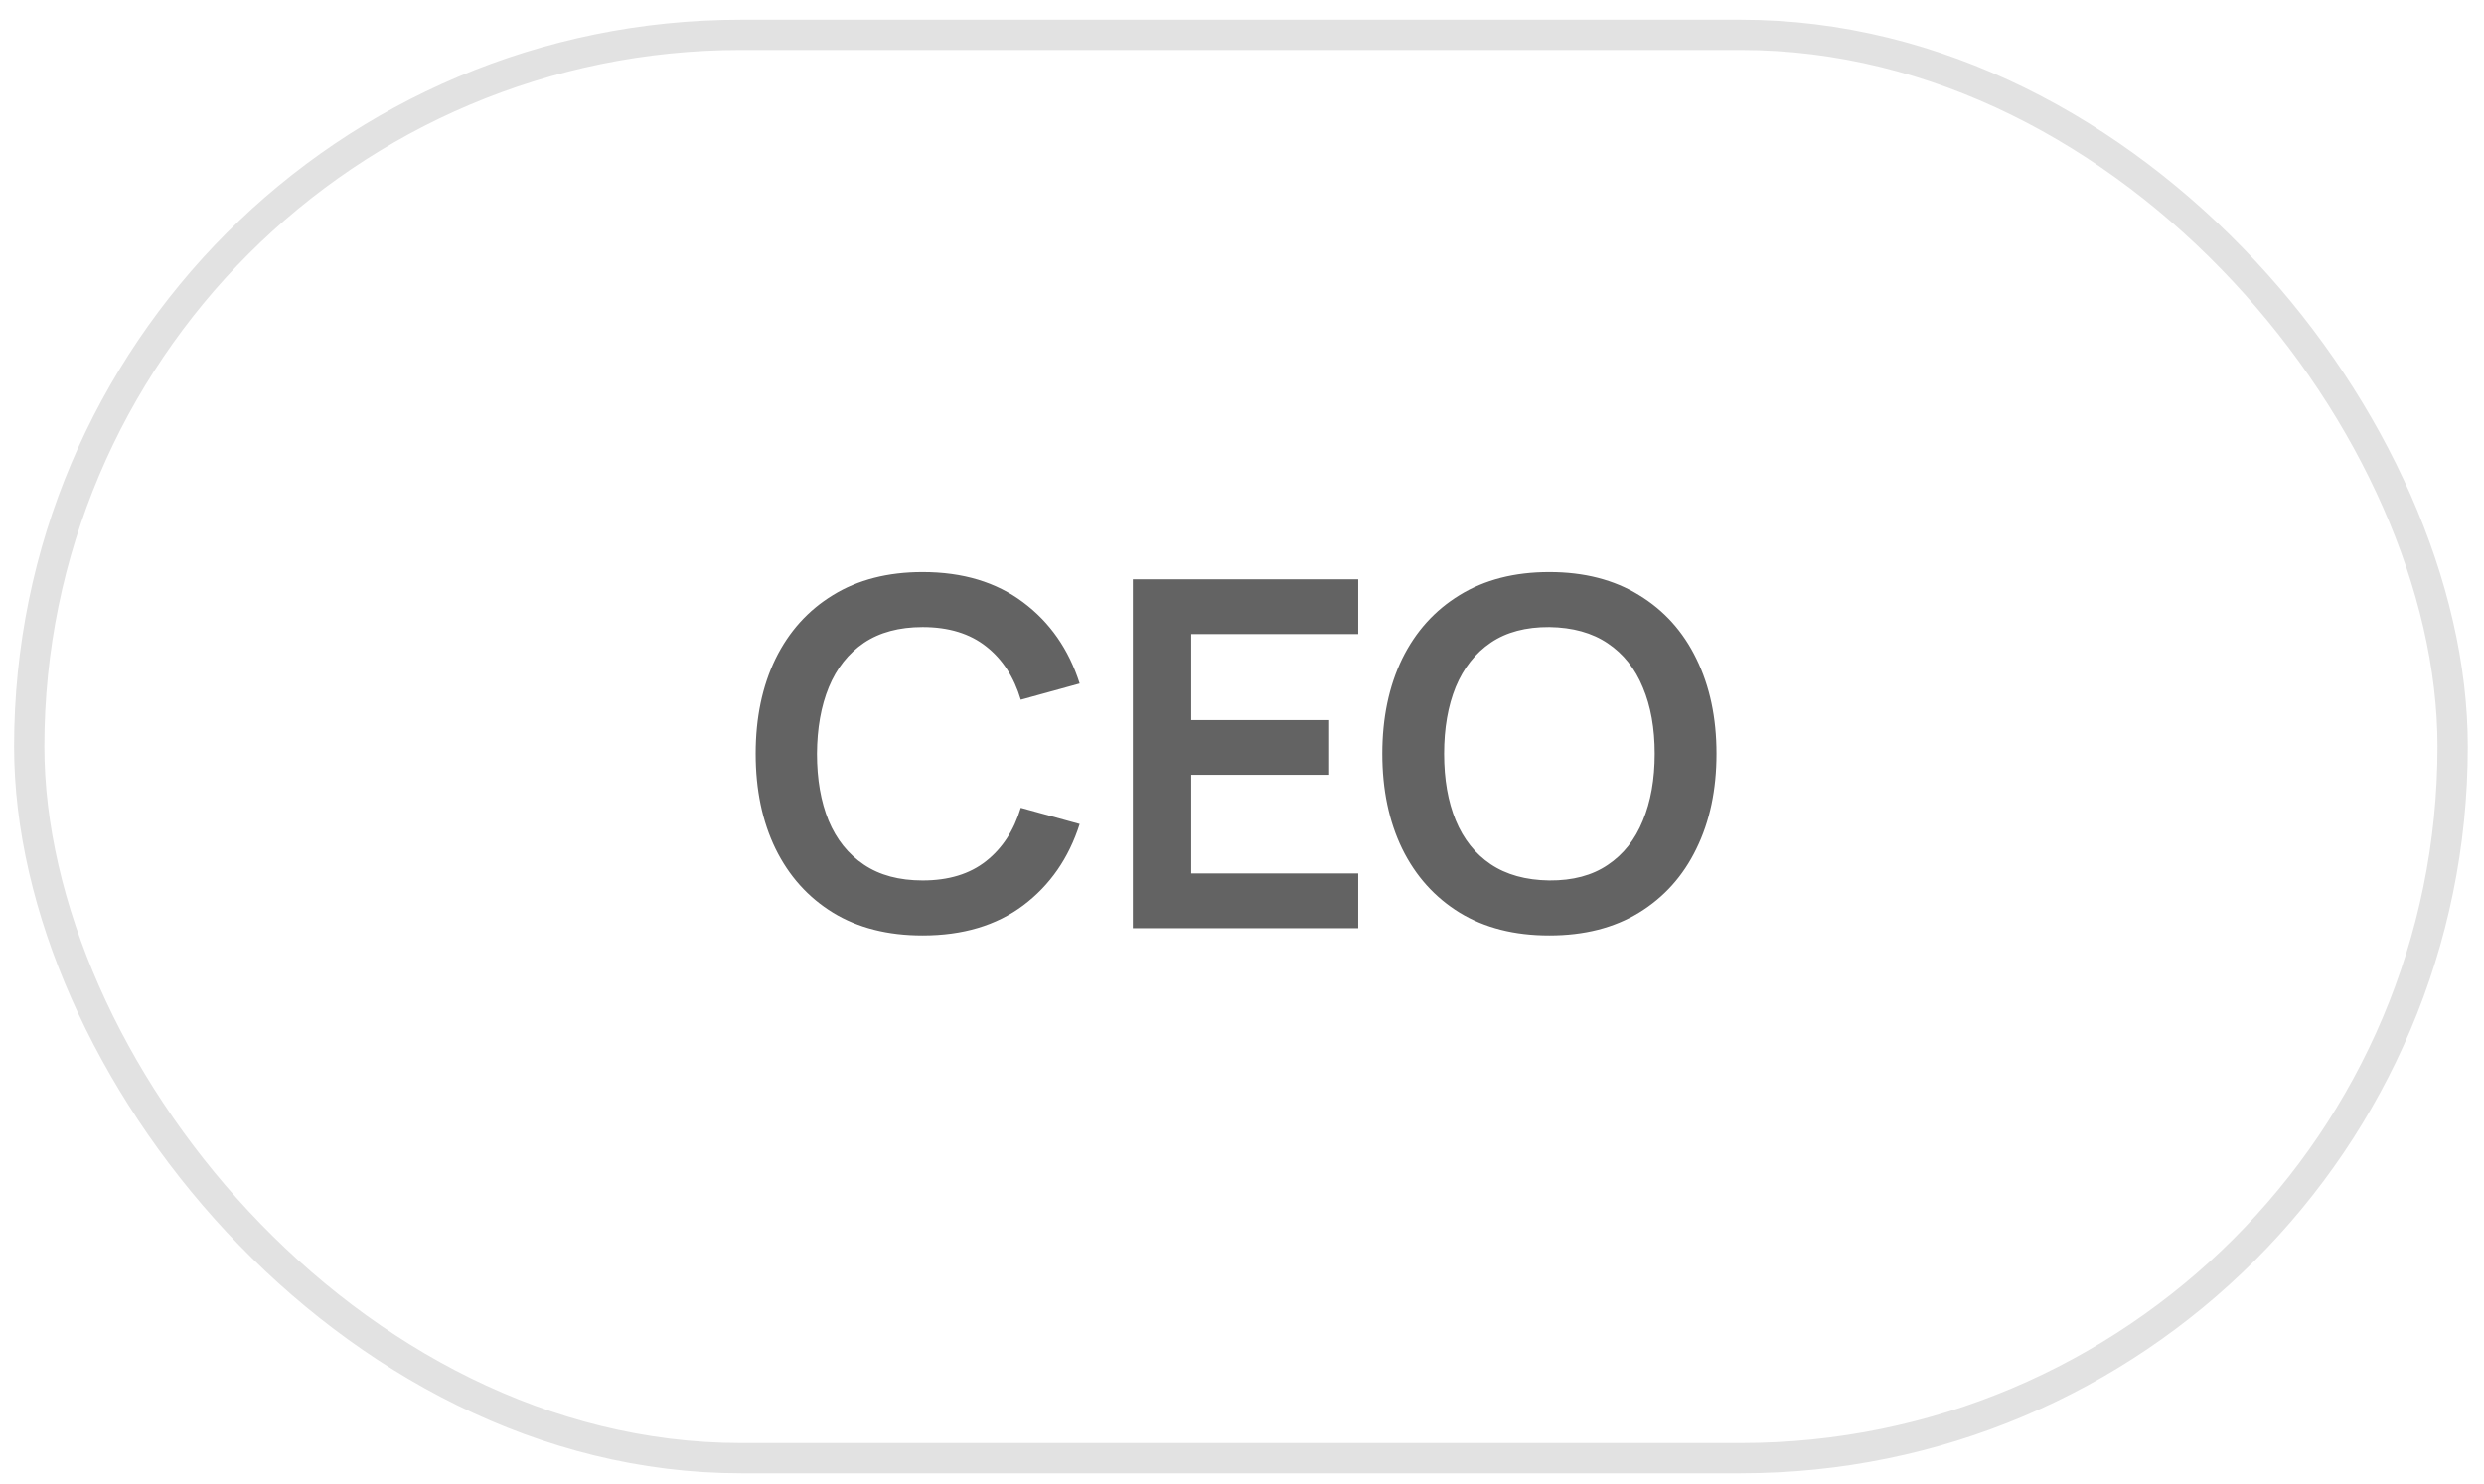
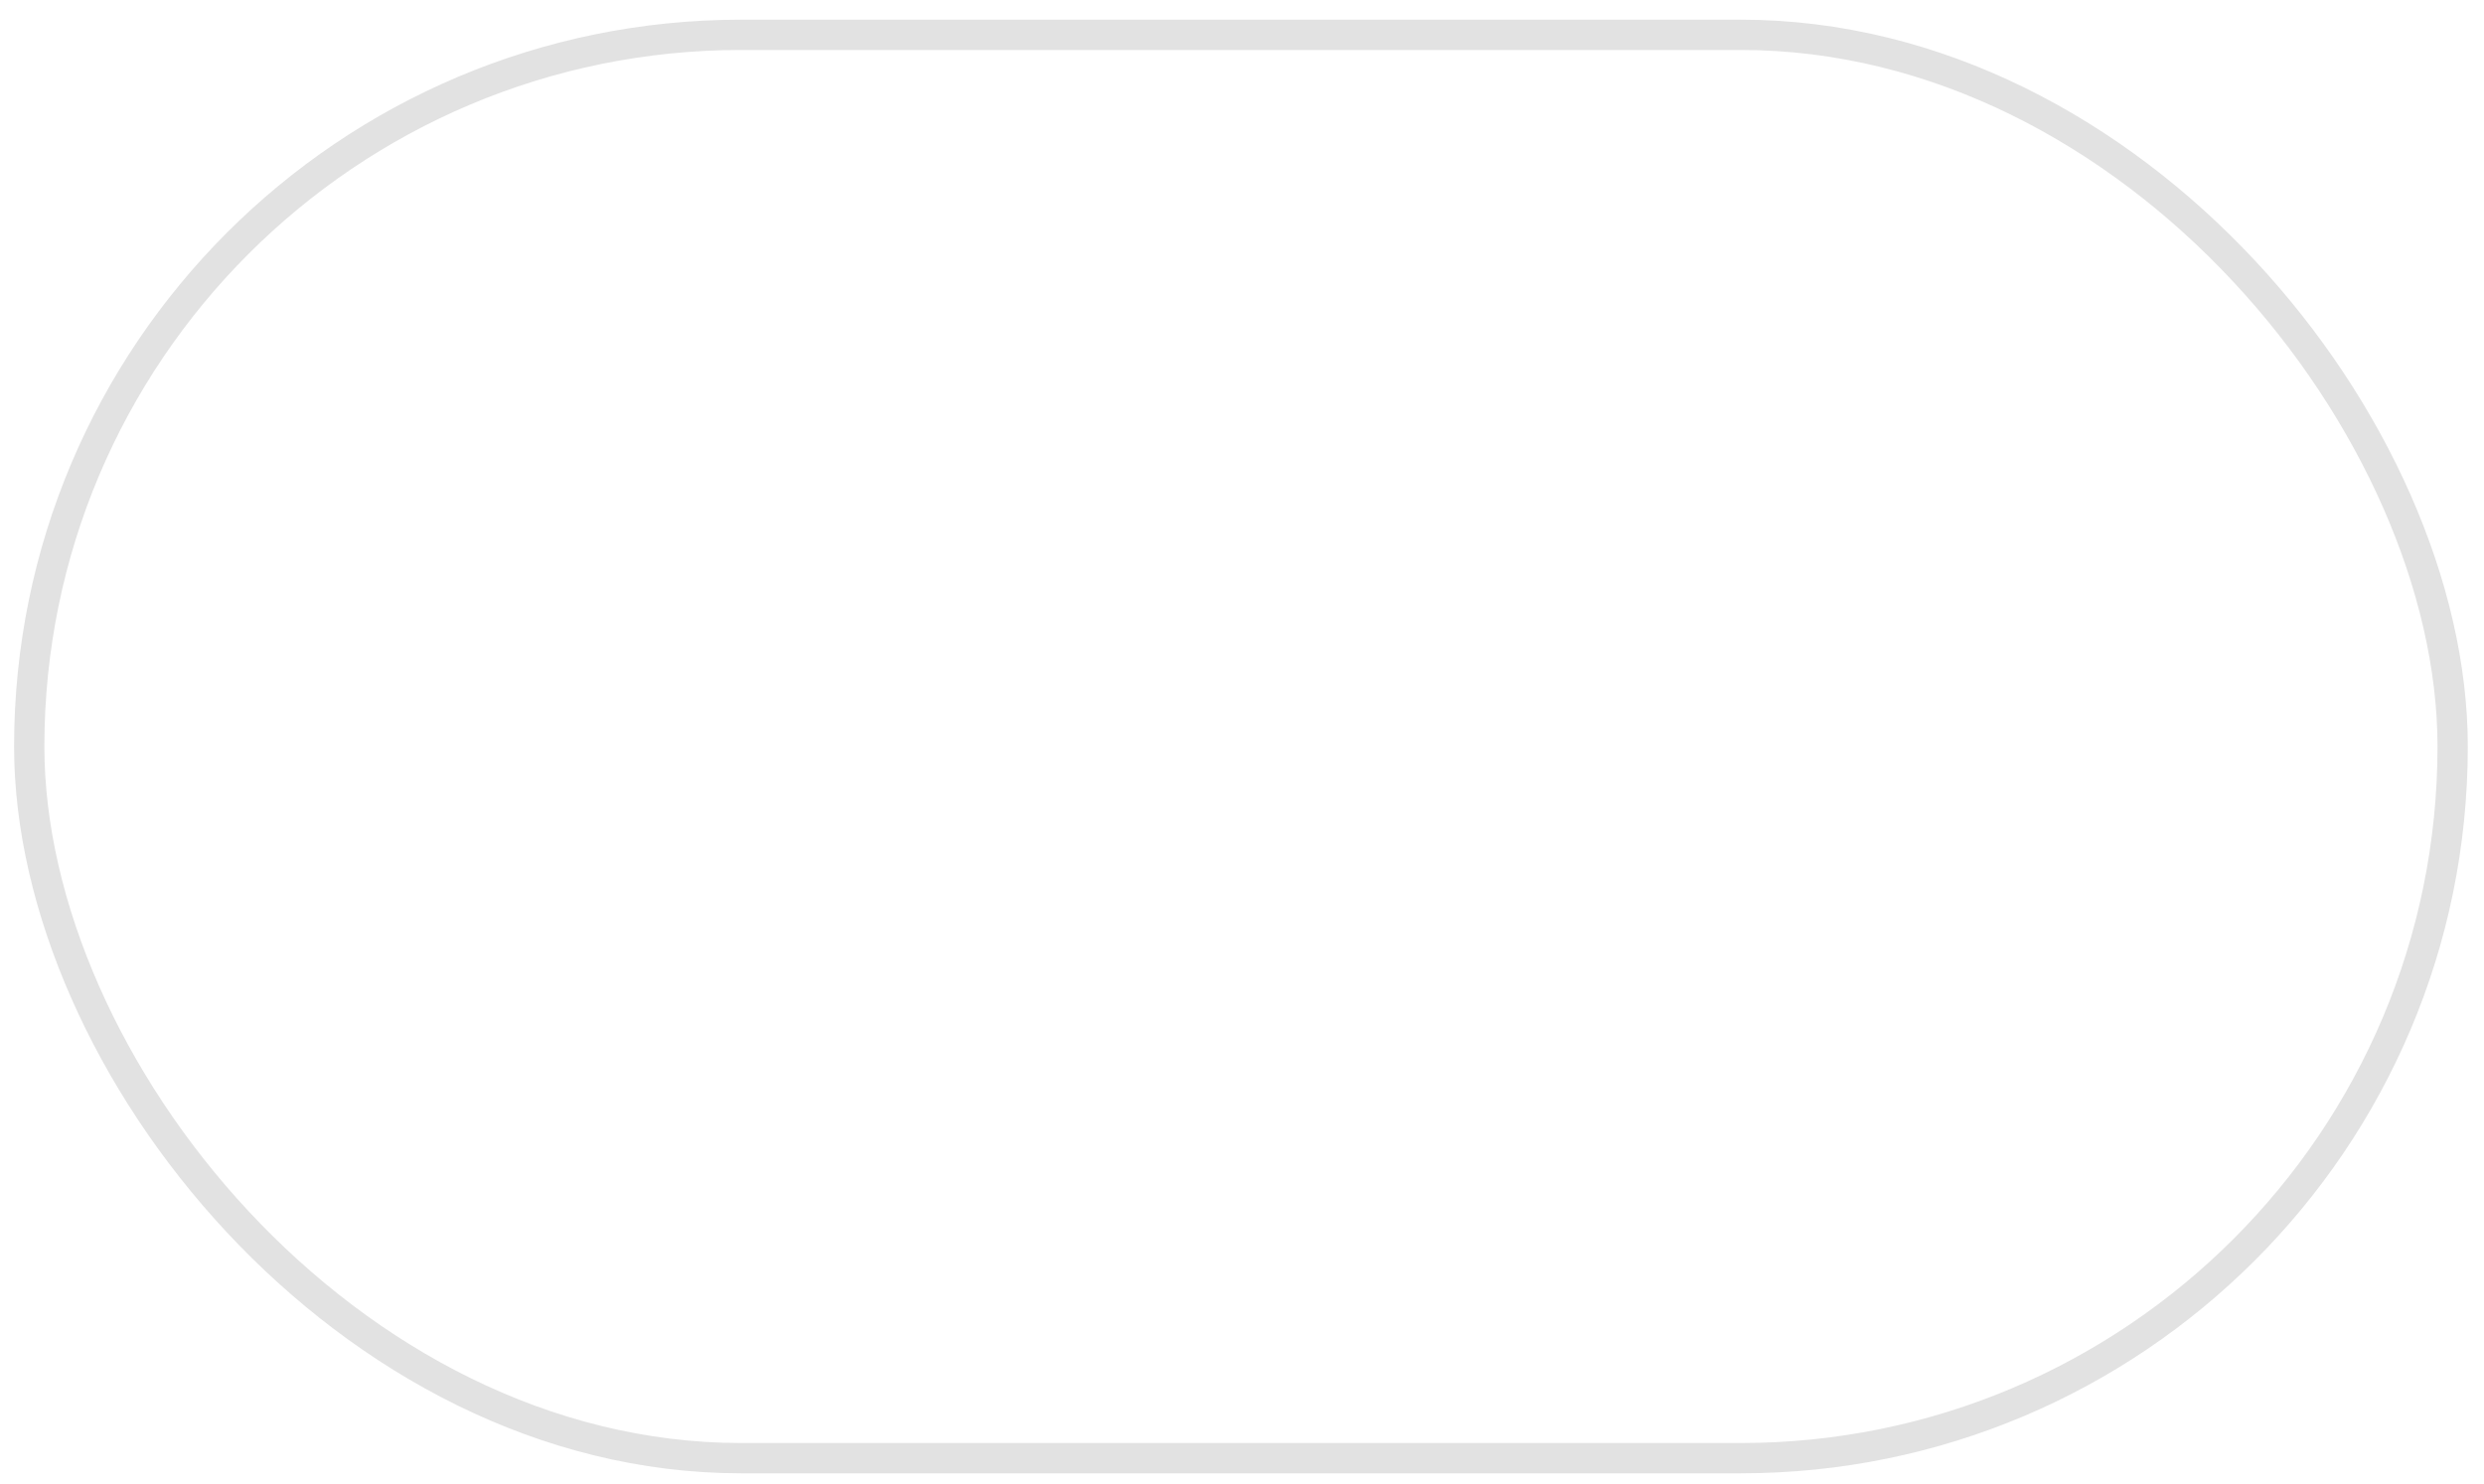
<svg xmlns="http://www.w3.org/2000/svg" width="82" height="49" viewBox="0 0 82 49" fill="none">
  <rect x="0.965" y="1.15" width="80" height="47" rx="23.5" stroke="#E2E2E2" />
-   <path d="M30.457 30.89C29.305 30.89 28.318 30.64 27.497 30.138C26.675 29.632 26.044 28.928 25.601 28.026C25.163 27.125 24.945 26.08 24.945 24.89C24.945 23.701 25.163 22.656 25.601 21.754C26.044 20.853 26.675 20.152 27.497 19.65C28.318 19.144 29.305 18.89 30.457 18.89C31.785 18.89 32.892 19.224 33.777 19.89C34.662 20.552 35.283 21.445 35.641 22.57L33.697 23.106C33.473 22.354 33.092 21.768 32.553 21.346C32.014 20.92 31.316 20.706 30.457 20.706C29.683 20.706 29.038 20.88 28.521 21.226C28.009 21.573 27.622 22.061 27.361 22.69C27.105 23.314 26.974 24.048 26.969 24.89C26.969 25.733 27.097 26.469 27.353 27.098C27.614 27.722 28.003 28.208 28.521 28.554C29.038 28.901 29.683 29.074 30.457 29.074C31.316 29.074 32.014 28.861 32.553 28.434C33.092 28.008 33.473 27.421 33.697 26.674L35.641 27.21C35.283 28.336 34.662 29.232 33.777 29.898C32.892 30.56 31.785 30.89 30.457 30.89ZM37.397 30.65V19.13H44.837V20.938H39.325V23.778H43.877V25.586H39.325V28.842H44.837V30.65H37.397ZM51.144 30.89C49.992 30.89 49.006 30.64 48.184 30.138C47.363 29.632 46.731 28.928 46.288 28.026C45.851 27.125 45.632 26.08 45.632 24.89C45.632 23.701 45.851 22.656 46.288 21.754C46.731 20.853 47.363 20.152 48.184 19.65C49.006 19.144 49.992 18.89 51.144 18.89C52.296 18.89 53.283 19.144 54.104 19.65C54.931 20.152 55.563 20.853 56 21.754C56.443 22.656 56.664 23.701 56.664 24.89C56.664 26.08 56.443 27.125 56 28.026C55.563 28.928 54.931 29.632 54.104 30.138C53.283 30.64 52.296 30.89 51.144 30.89ZM51.144 29.074C51.918 29.08 52.56 28.909 53.072 28.562C53.59 28.216 53.976 27.728 54.232 27.098C54.494 26.469 54.624 25.733 54.624 24.89C54.624 24.048 54.494 23.317 54.232 22.698C53.976 22.074 53.59 21.589 53.072 21.242C52.56 20.896 51.918 20.717 51.144 20.706C50.371 20.701 49.728 20.872 49.216 21.218C48.704 21.565 48.318 22.053 48.056 22.682C47.8 23.312 47.672 24.048 47.672 24.89C47.672 25.733 47.8 26.466 48.056 27.09C48.312 27.709 48.696 28.192 49.208 28.538C49.726 28.885 50.371 29.064 51.144 29.074Z" fill="#636363" />
</svg>